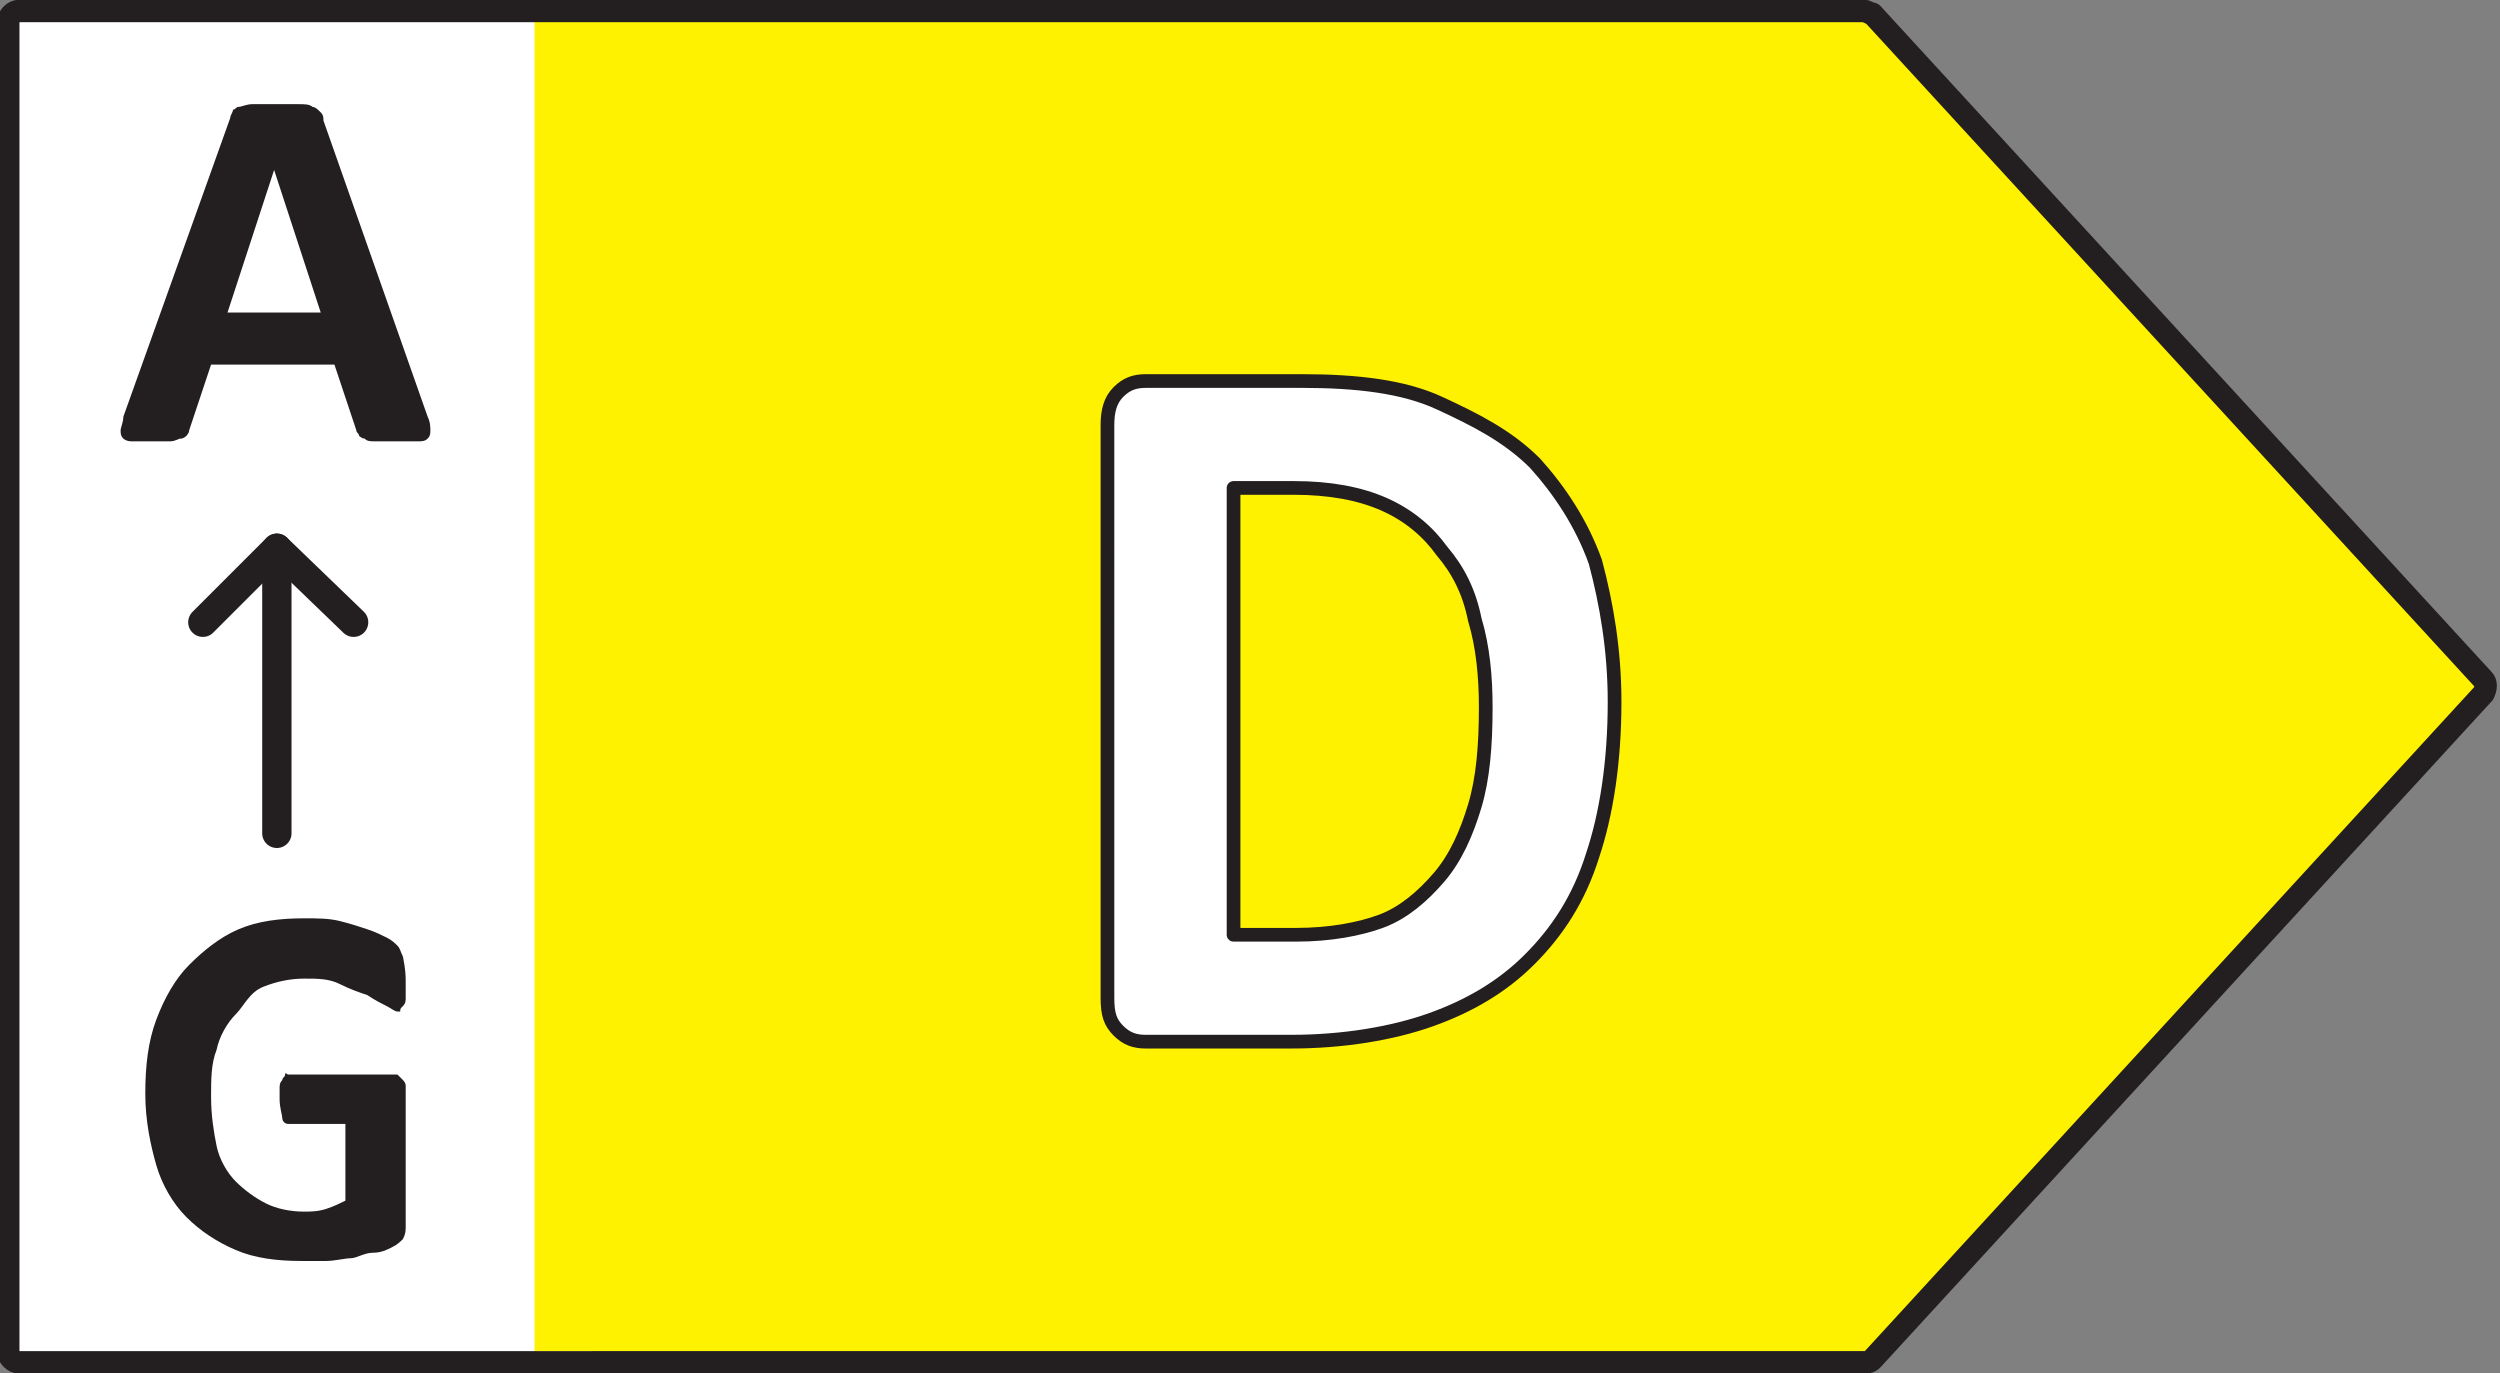
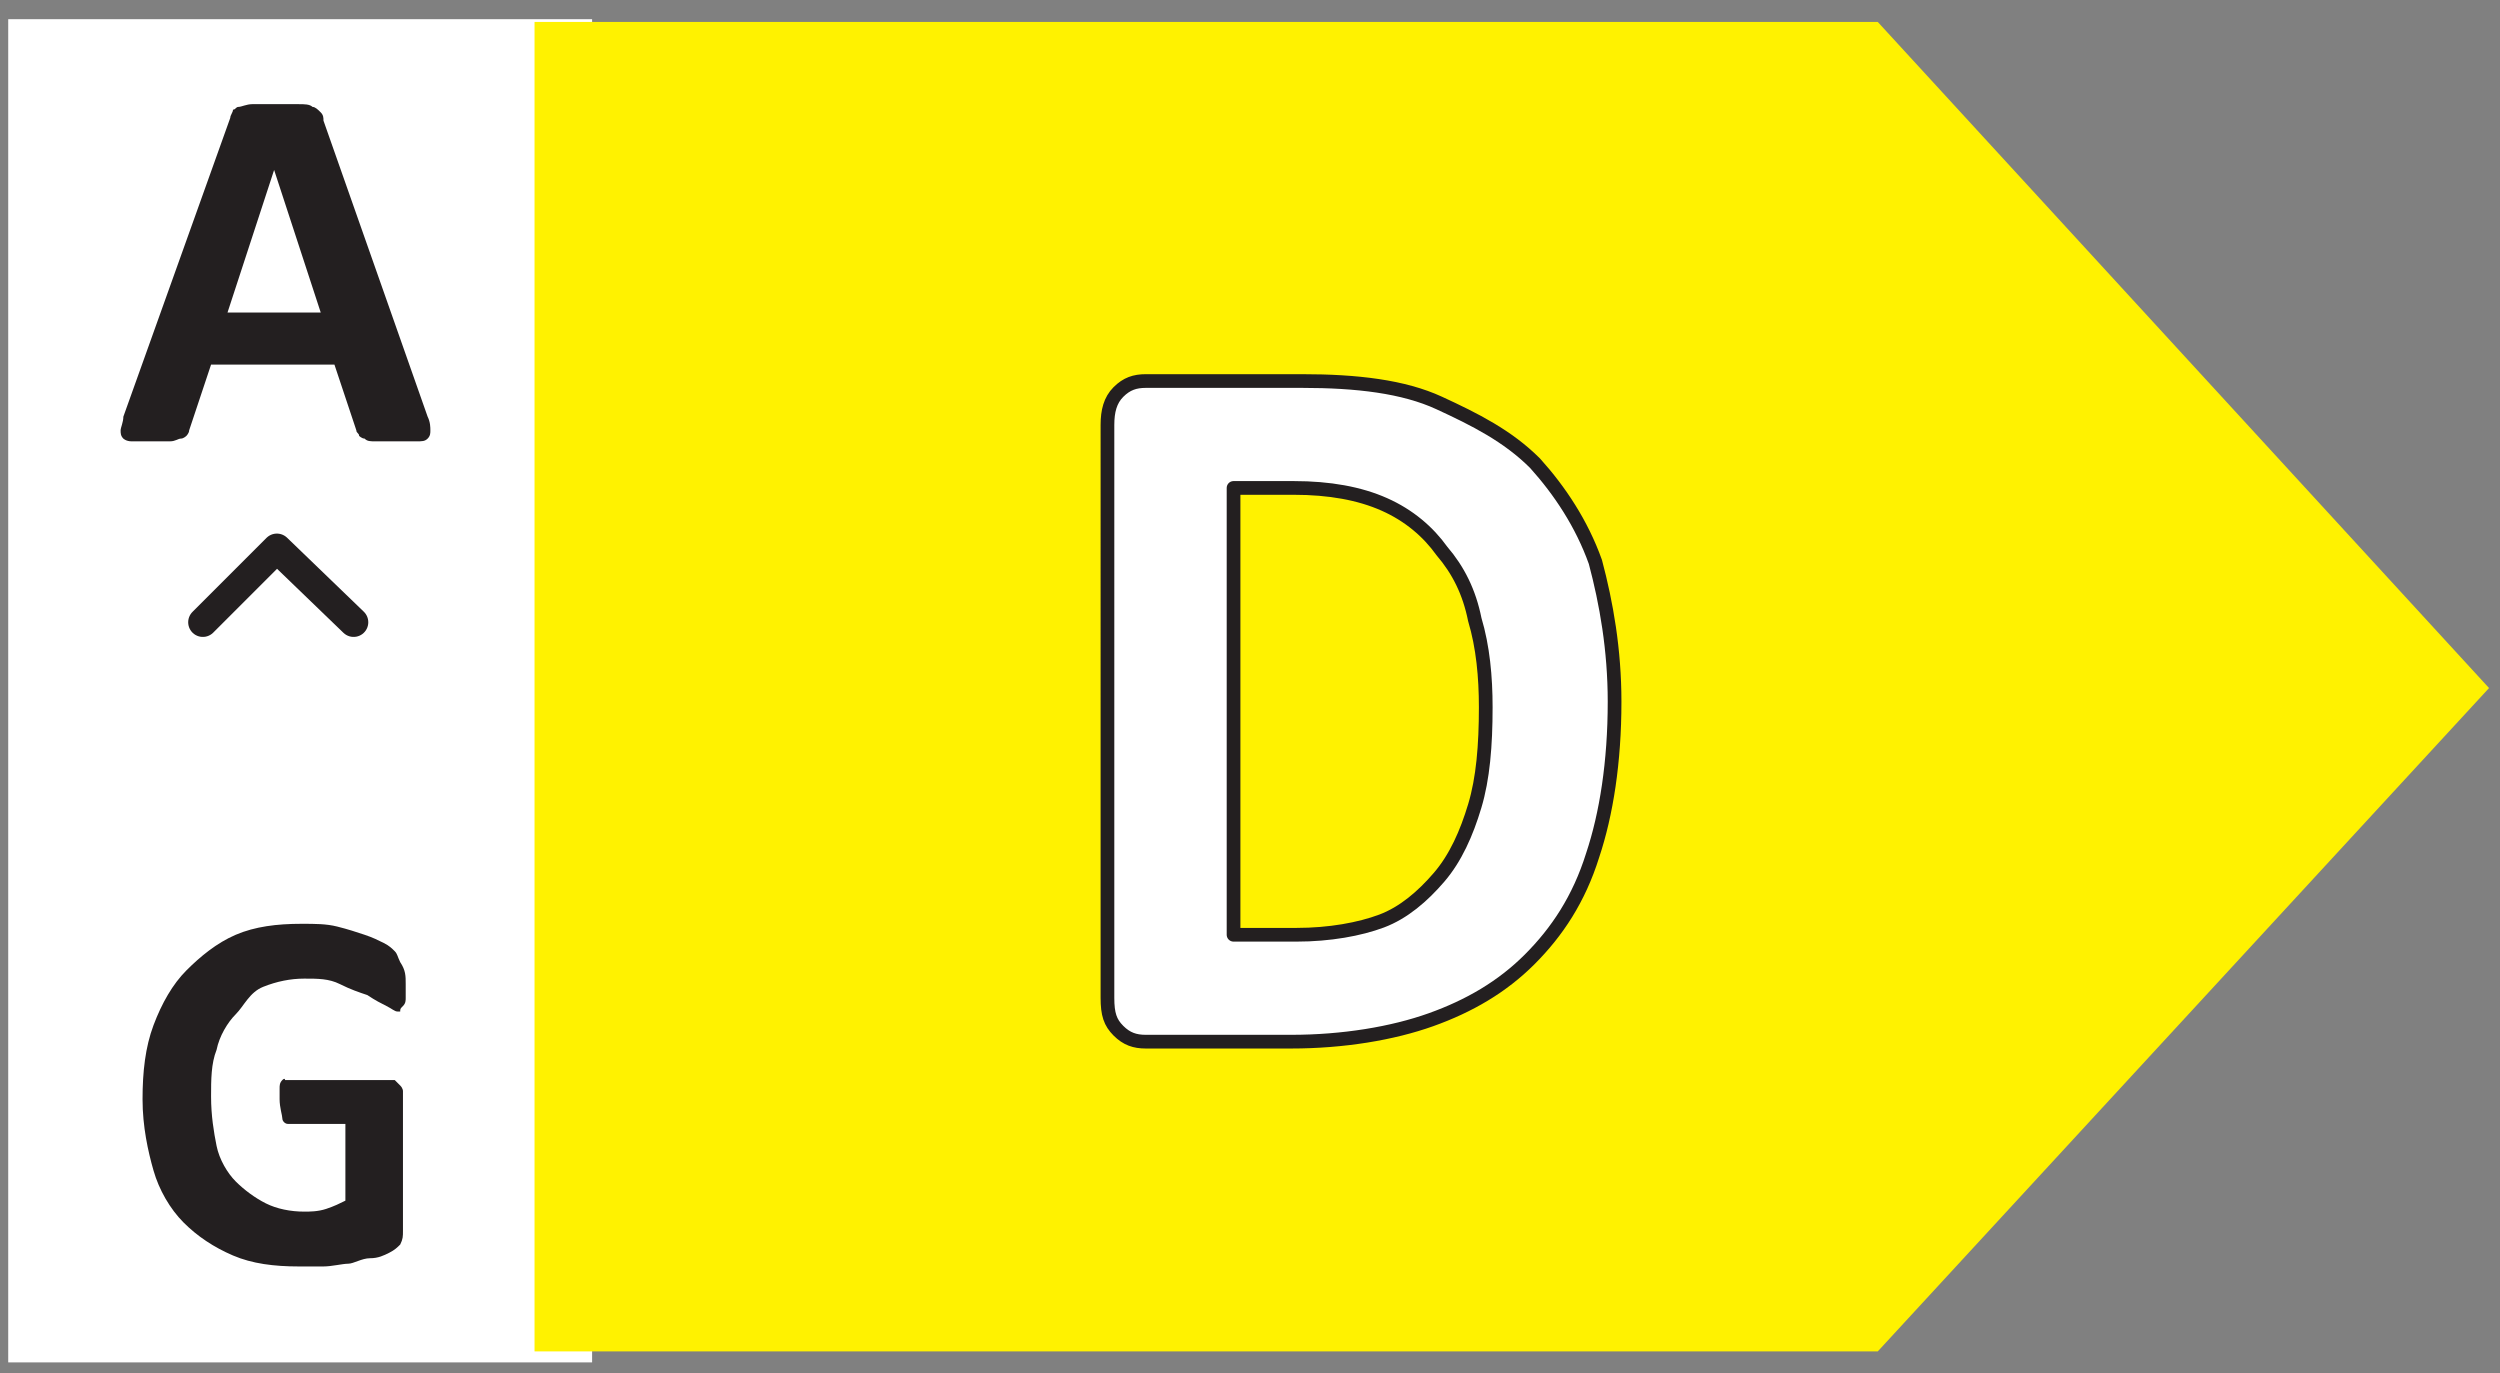
<svg xmlns="http://www.w3.org/2000/svg" version="1.1" id="Layer_1" x="0px" y="0px" viewBox="0 0 91.2 50.1" style="enable-background:new 0 0 91.2 50.1;" xml:space="preserve">
  <rect x="0" y="0" width="91.2" height="50.1" fill="#808080" stroke="none" />
  <style type="text/css">
	.st0{fill:#FFFFFF;}
	.st1{fill:#FFF200;}
	.st2{fill:none;stroke:#231F20;stroke-width:0.82;stroke-linecap:round;stroke-linejoin:round;}
	.st3{fill:#231F20;}
	.st4{fill:none;stroke:#231F20;stroke-width:1.07;stroke-linecap:round;stroke-linejoin:round;}
	.st5{fill:#FFFFFF;stroke:#231F20;stroke-width:0.5;stroke-linecap:round;stroke-linejoin:round;}
</style>
  <g>
    <rect x="0.3" y="0.7" class="st0" width="21.3" height="49" />
    <polygon class="st1" points="19.5,0.8 19.5,49.3 68.5,49.3 90.8,25.1 68.5,0.8  " />
-     <path class="st2" d="M68,0.4c0.1,0,0.2,0.1,0.3,0.1l22.3,24.3c0.1,0.1,0.1,0.3,0,0.5L68.3,49.6c-0.1,0.1-0.2,0.1-0.3,0.1H0.7   c-0.2,0-0.4-0.2-0.4-0.4V0.8c0-0.2,0.2-0.4,0.4-0.4L68,0.4L68,0.4z" />
  </g>
  <g>
    <path class="st3" d="M15.6,15.2c0.1,0.2,0.1,0.4,0.1,0.5c0,0.1,0,0.2-0.1,0.3c-0.1,0.1-0.2,0.1-0.4,0.1c-0.2,0-0.4,0-0.7,0   s-0.6,0-0.8,0c-0.2,0-0.3,0-0.4-0.1c-0.1,0-0.2-0.1-0.2-0.1c0-0.1-0.1-0.1-0.1-0.2l-0.8-2.4H7.7l-0.8,2.4c0,0.1-0.1,0.2-0.1,0.2   S6.7,16,6.6,16s-0.2,0.1-0.4,0.1s-0.4,0-0.7,0c-0.3,0-0.5,0-0.7,0c-0.2,0-0.3-0.1-0.3-0.1c-0.1-0.1-0.1-0.2-0.1-0.3   c0-0.1,0.1-0.3,0.1-0.5L8.4,4.3c0-0.1,0.1-0.2,0.1-0.3C8.6,4,8.6,3.9,8.7,3.9c0.1,0,0.3-0.1,0.5-0.1s0.4,0,0.8,0c0.4,0,0.7,0,0.9,0   c0.2,0,0.4,0,0.5,0.1c0.1,0,0.2,0.1,0.3,0.2s0.1,0.2,0.1,0.3L15.6,15.2L15.6,15.2z M10,6.2L10,6.2l-1.7,5.2h3.4L10,6.2L10,6.2z" />
-     <line class="st4" x1="10.1" y1="30.4" x2="10.1" y2="20" />
    <polyline class="st4" points="12.9,22.7 10.1,20 7.4,22.7  " />
-     <path class="st3" d="M14.8,35.9c0,0.2,0,0.3,0,0.5c0,0.1,0,0.2-0.1,0.3s-0.1,0.1-0.1,0.2c0,0-0.1,0-0.1,0c-0.1,0-0.2-0.1-0.4-0.2   c-0.2-0.1-0.4-0.2-0.7-0.4c-0.3-0.1-0.6-0.2-1-0.4s-0.8-0.2-1.3-0.2c-0.5,0-1,0.1-1.5,0.3S8.9,36.7,8.6,37s-0.6,0.8-0.7,1.3   c-0.2,0.5-0.2,1.1-0.2,1.7c0,0.7,0.1,1.3,0.2,1.8s0.4,1,0.7,1.3s0.7,0.6,1.1,0.8c0.4,0.2,0.9,0.3,1.4,0.3c0.2,0,0.5,0,0.8-0.1   s0.5-0.2,0.7-0.3v-2.8h-2.1c-0.1,0-0.2-0.1-0.2-0.2s-0.1-0.4-0.1-0.7c0-0.2,0-0.3,0-0.4c0-0.1,0-0.2,0.1-0.3c0-0.1,0.1-0.1,0.1-0.2   s0.1,0,0.1,0h3.8c0.1,0,0.2,0,0.2,0s0.1,0.1,0.2,0.2s0.1,0.2,0.1,0.2c0,0.1,0,0.2,0,0.3v4.8c0,0.2,0,0.3-0.1,0.5   c-0.1,0.1-0.2,0.2-0.4,0.3s-0.4,0.2-0.7,0.2s-0.6,0.2-0.8,0.2s-0.6,0.1-0.9,0.1s-0.6,0-0.9,0c-0.9,0-1.7-0.1-2.4-0.4   s-1.3-0.7-1.8-1.2c-0.5-0.5-0.9-1.2-1.1-1.9s-0.4-1.6-0.4-2.6s0.1-1.9,0.4-2.7c0.3-0.8,0.7-1.5,1.2-2s1.1-1,1.8-1.3   c0.7-0.3,1.5-0.4,2.4-0.4c0.5,0,0.9,0,1.3,0.1c0.4,0.1,0.7,0.2,1,0.3s0.5,0.2,0.7,0.3c0.2,0.1,0.3,0.2,0.4,0.3s0.1,0.2,0.2,0.4   C14.8,35.4,14.8,35.6,14.8,35.9L14.8,35.9z" />
+     <path class="st3" d="M14.8,35.9c0,0.2,0,0.3,0,0.5c0,0.1,0,0.2-0.1,0.3s-0.1,0.1-0.1,0.2c0,0-0.1,0-0.1,0c-0.1,0-0.2-0.1-0.4-0.2   c-0.2-0.1-0.4-0.2-0.7-0.4c-0.3-0.1-0.6-0.2-1-0.4s-0.8-0.2-1.3-0.2c-0.5,0-1,0.1-1.5,0.3S8.9,36.7,8.6,37s-0.6,0.8-0.7,1.3   c-0.2,0.5-0.2,1.1-0.2,1.7c0,0.7,0.1,1.3,0.2,1.8s0.4,1,0.7,1.3s0.7,0.6,1.1,0.8c0.4,0.2,0.9,0.3,1.4,0.3c0.2,0,0.5,0,0.8-0.1   s0.5-0.2,0.7-0.3v-2.8h-2.1c-0.1,0-0.2-0.1-0.2-0.2s-0.1-0.4-0.1-0.7c0-0.2,0-0.3,0-0.4c0-0.1,0-0.2,0.1-0.3s0.1,0,0.1,0h3.8c0.1,0,0.2,0,0.2,0s0.1,0.1,0.2,0.2s0.1,0.2,0.1,0.2c0,0.1,0,0.2,0,0.3v4.8c0,0.2,0,0.3-0.1,0.5   c-0.1,0.1-0.2,0.2-0.4,0.3s-0.4,0.2-0.7,0.2s-0.6,0.2-0.8,0.2s-0.6,0.1-0.9,0.1s-0.6,0-0.9,0c-0.9,0-1.7-0.1-2.4-0.4   s-1.3-0.7-1.8-1.2c-0.5-0.5-0.9-1.2-1.1-1.9s-0.4-1.6-0.4-2.6s0.1-1.9,0.4-2.7c0.3-0.8,0.7-1.5,1.2-2s1.1-1,1.8-1.3   c0.7-0.3,1.5-0.4,2.4-0.4c0.5,0,0.9,0,1.3,0.1c0.4,0.1,0.7,0.2,1,0.3s0.5,0.2,0.7,0.3c0.2,0.1,0.3,0.2,0.4,0.3s0.1,0.2,0.2,0.4   C14.8,35.4,14.8,35.6,14.8,35.9L14.8,35.9z" />
  </g>
  <path class="st5" d="M58.9,25.6c0,2.2-0.3,4.1-0.8,5.6c-0.5,1.6-1.3,2.8-2.3,3.8c-1,1-2.2,1.7-3.6,2.2S49,38,47.1,38h-5.3  c-0.4,0-0.7-0.1-1-0.4s-0.4-0.6-0.4-1.2V15.5c0-0.5,0.1-0.9,0.4-1.2s0.6-0.4,1-0.4h5.7c2,0,3.7,0.2,5,0.8s2.5,1.2,3.5,2.2  c0.9,1,1.7,2.2,2.2,3.6C58.6,22,58.9,23.7,58.9,25.6L58.9,25.6z M54.2,25.8c0-1.1-0.1-2.2-0.4-3.2c-0.2-1-0.6-1.8-1.2-2.5  c-0.5-0.7-1.2-1.3-2.1-1.7s-2-0.6-3.3-0.6H45v16.3h2.3c1.2,0,2.3-0.2,3.1-0.5c0.8-0.3,1.5-0.9,2.1-1.6s1-1.6,1.3-2.6  S54.2,27.2,54.2,25.8L54.2,25.8z" />
</svg>